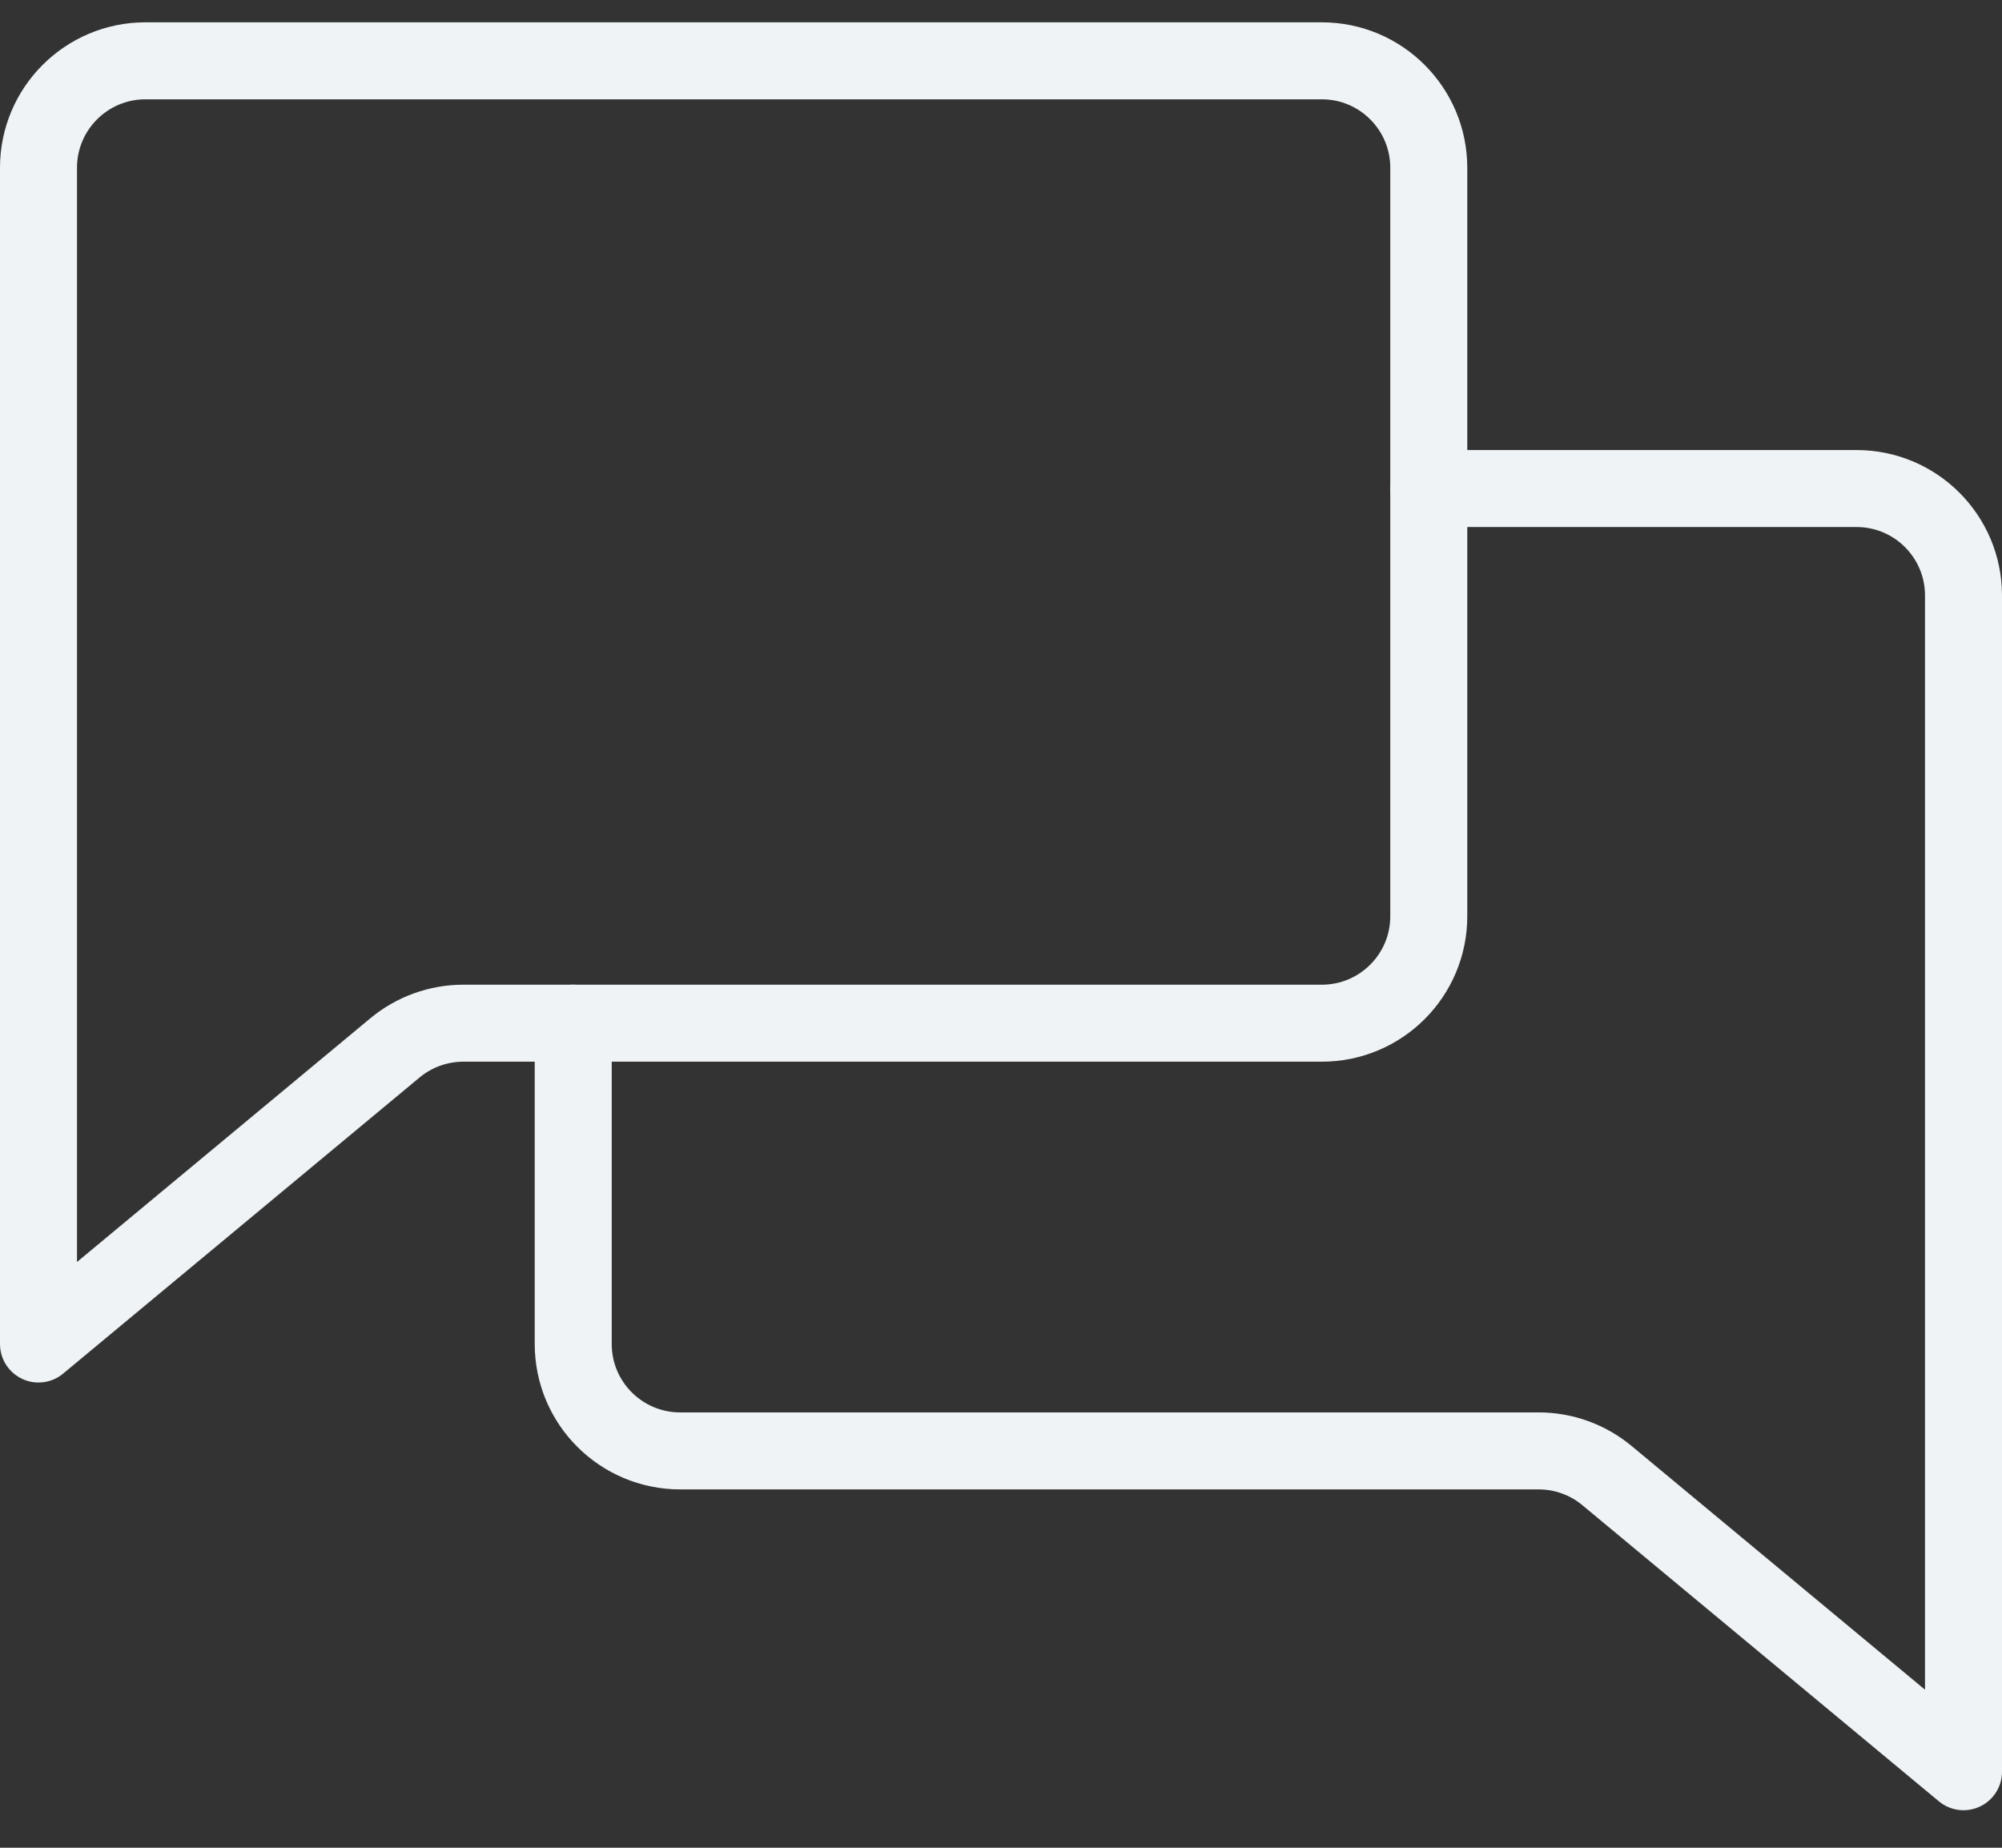
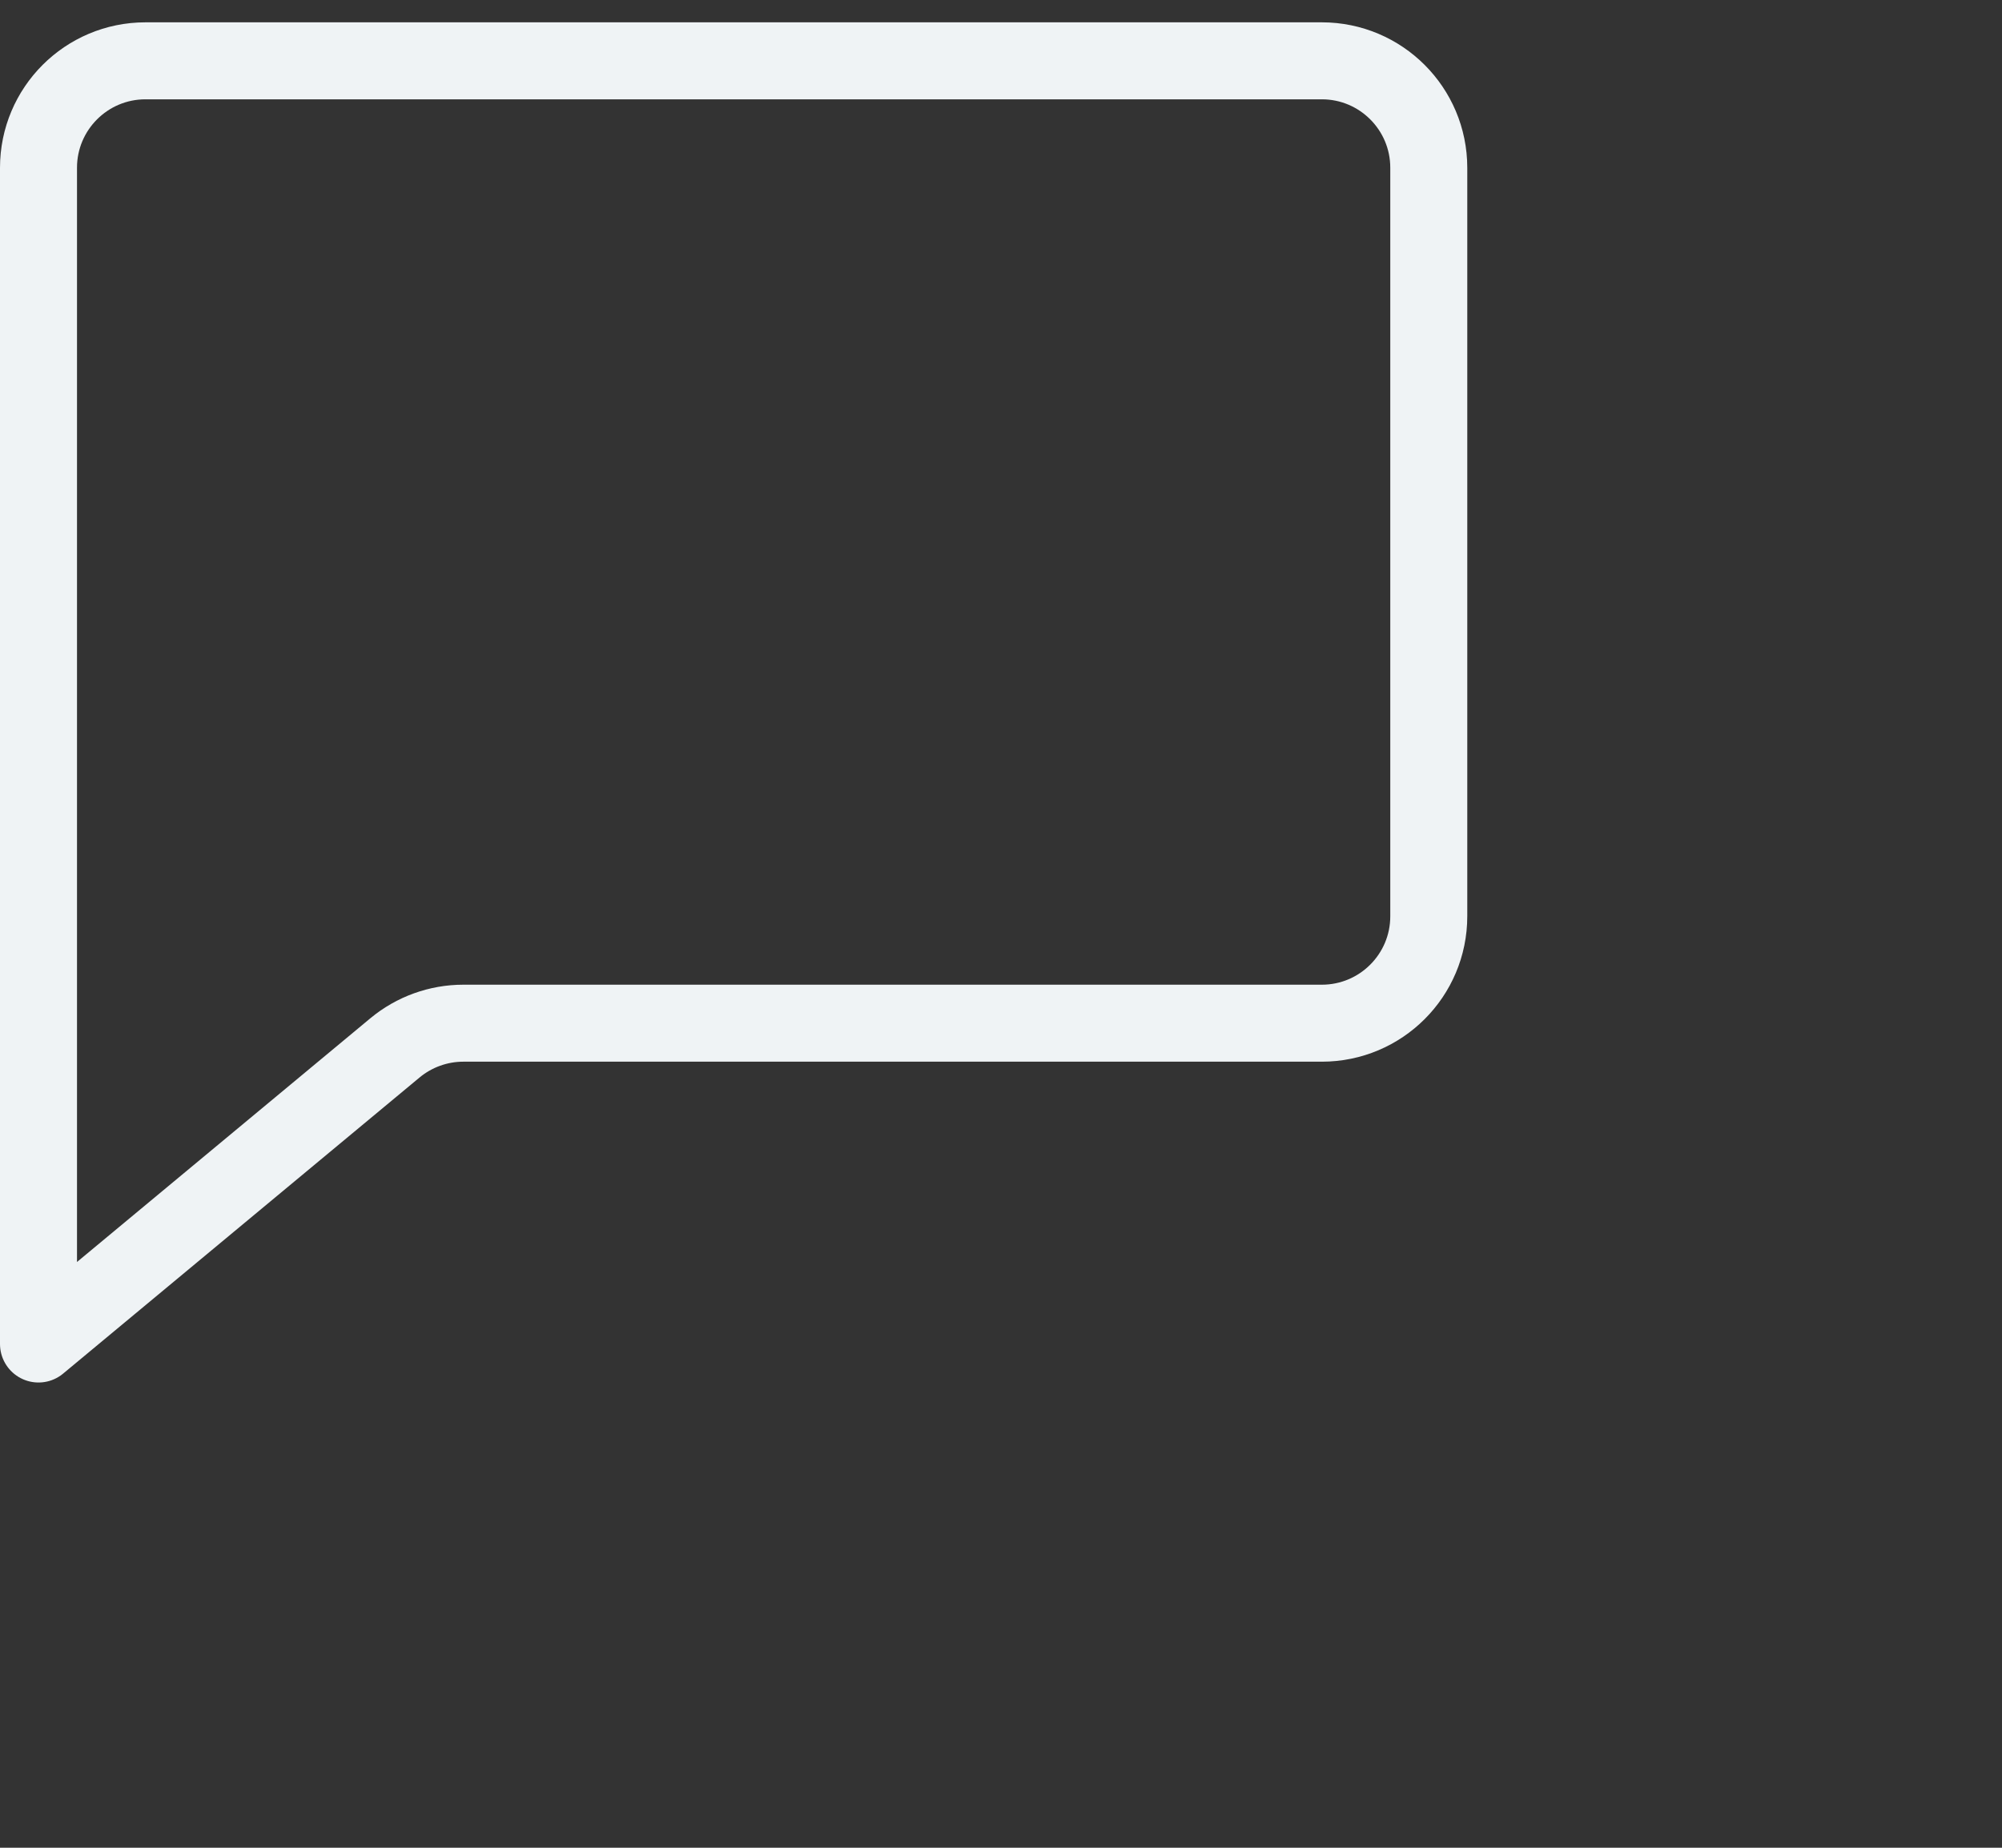
<svg xmlns="http://www.w3.org/2000/svg" width="52" height="48" viewBox="0 0 52 48" fill="none">
  <rect x="0" y="0" width="52" height="48" fill="#333333" stroke="none" />
-   <path d="M37.111 12.691H48.222C49.756 12.691 51 13.935 51 15.469V46.025L41.741 38.333C41.242 37.918 40.614 37.691 39.966 37.691H17.667C16.133 37.691 14.889 36.448 14.889 34.914V26.58" stroke="#EFF3F5" stroke-width="2" stroke-linecap="round" stroke-linejoin="round" />
  <path d="M34.333 1.58H3.778C2.244 1.58 1 2.824 1 4.358V34.914L10.259 27.221C10.758 26.807 11.386 26.58 12.034 26.58H34.333C35.867 26.58 37.111 25.337 37.111 23.802V4.358C37.111 2.824 35.867 1.58 34.333 1.58Z" stroke="#EFF3F5" stroke-width="2" stroke-linecap="round" stroke-linejoin="round" />
</svg>